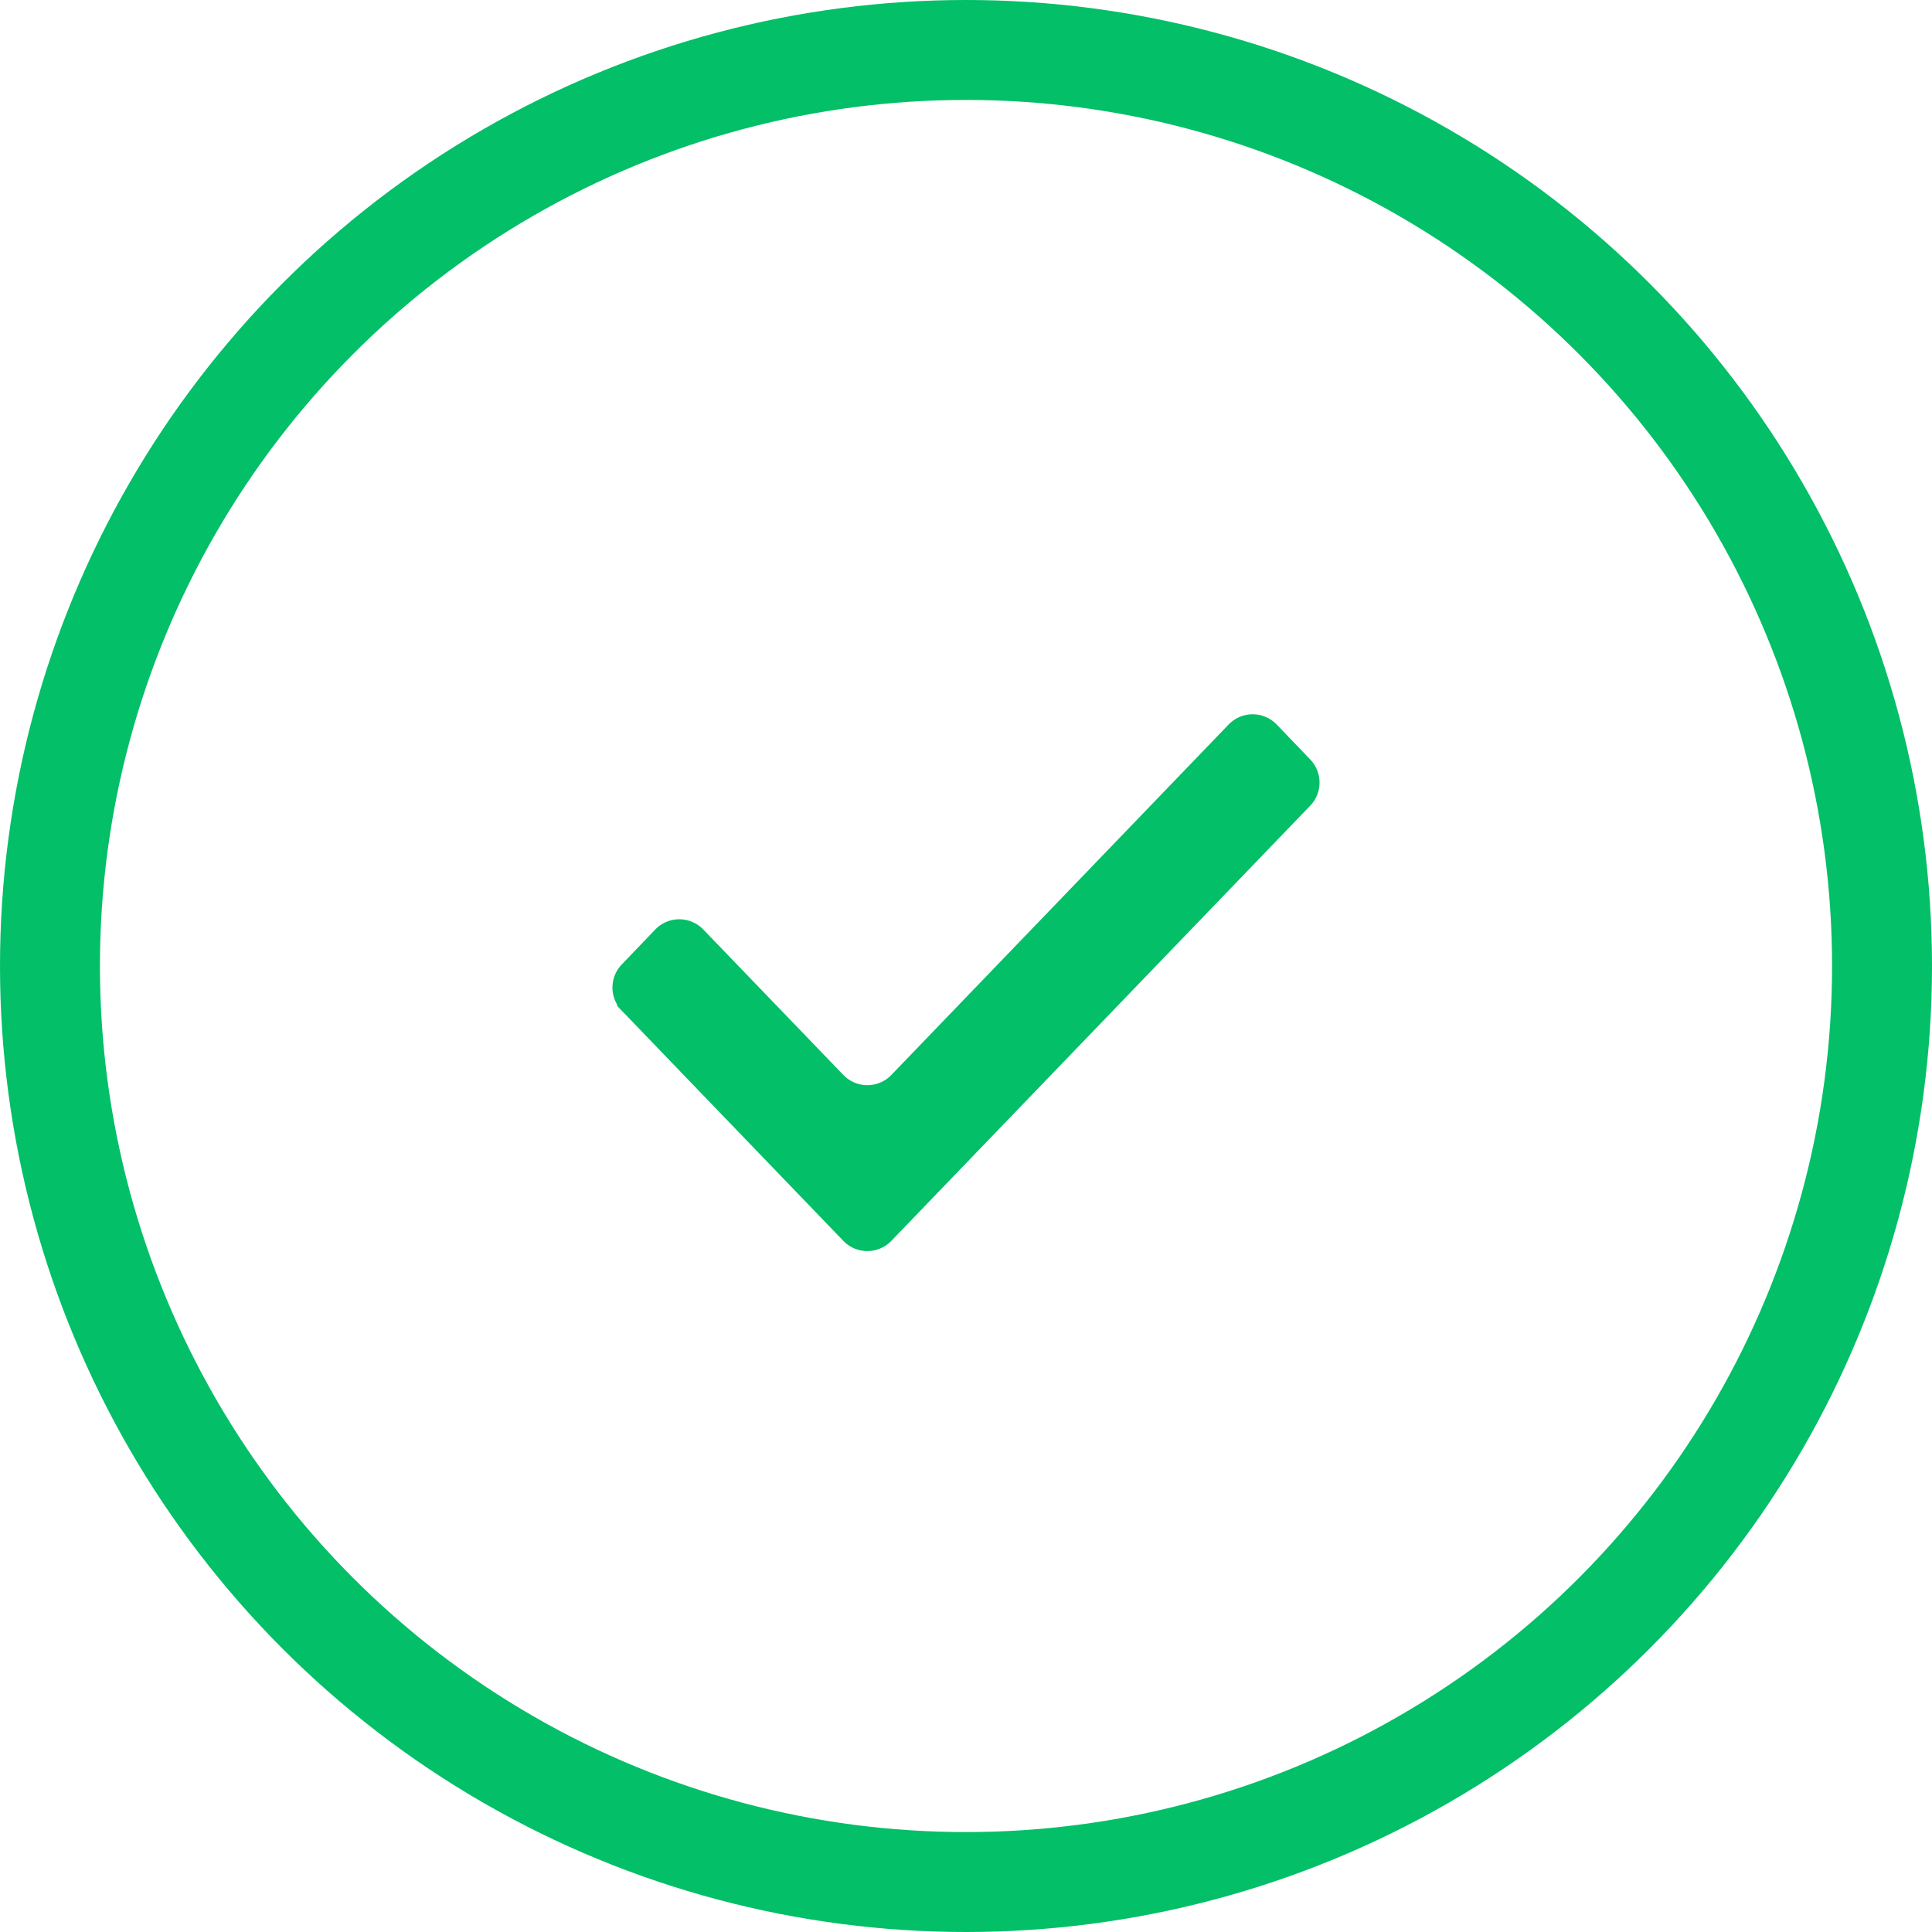
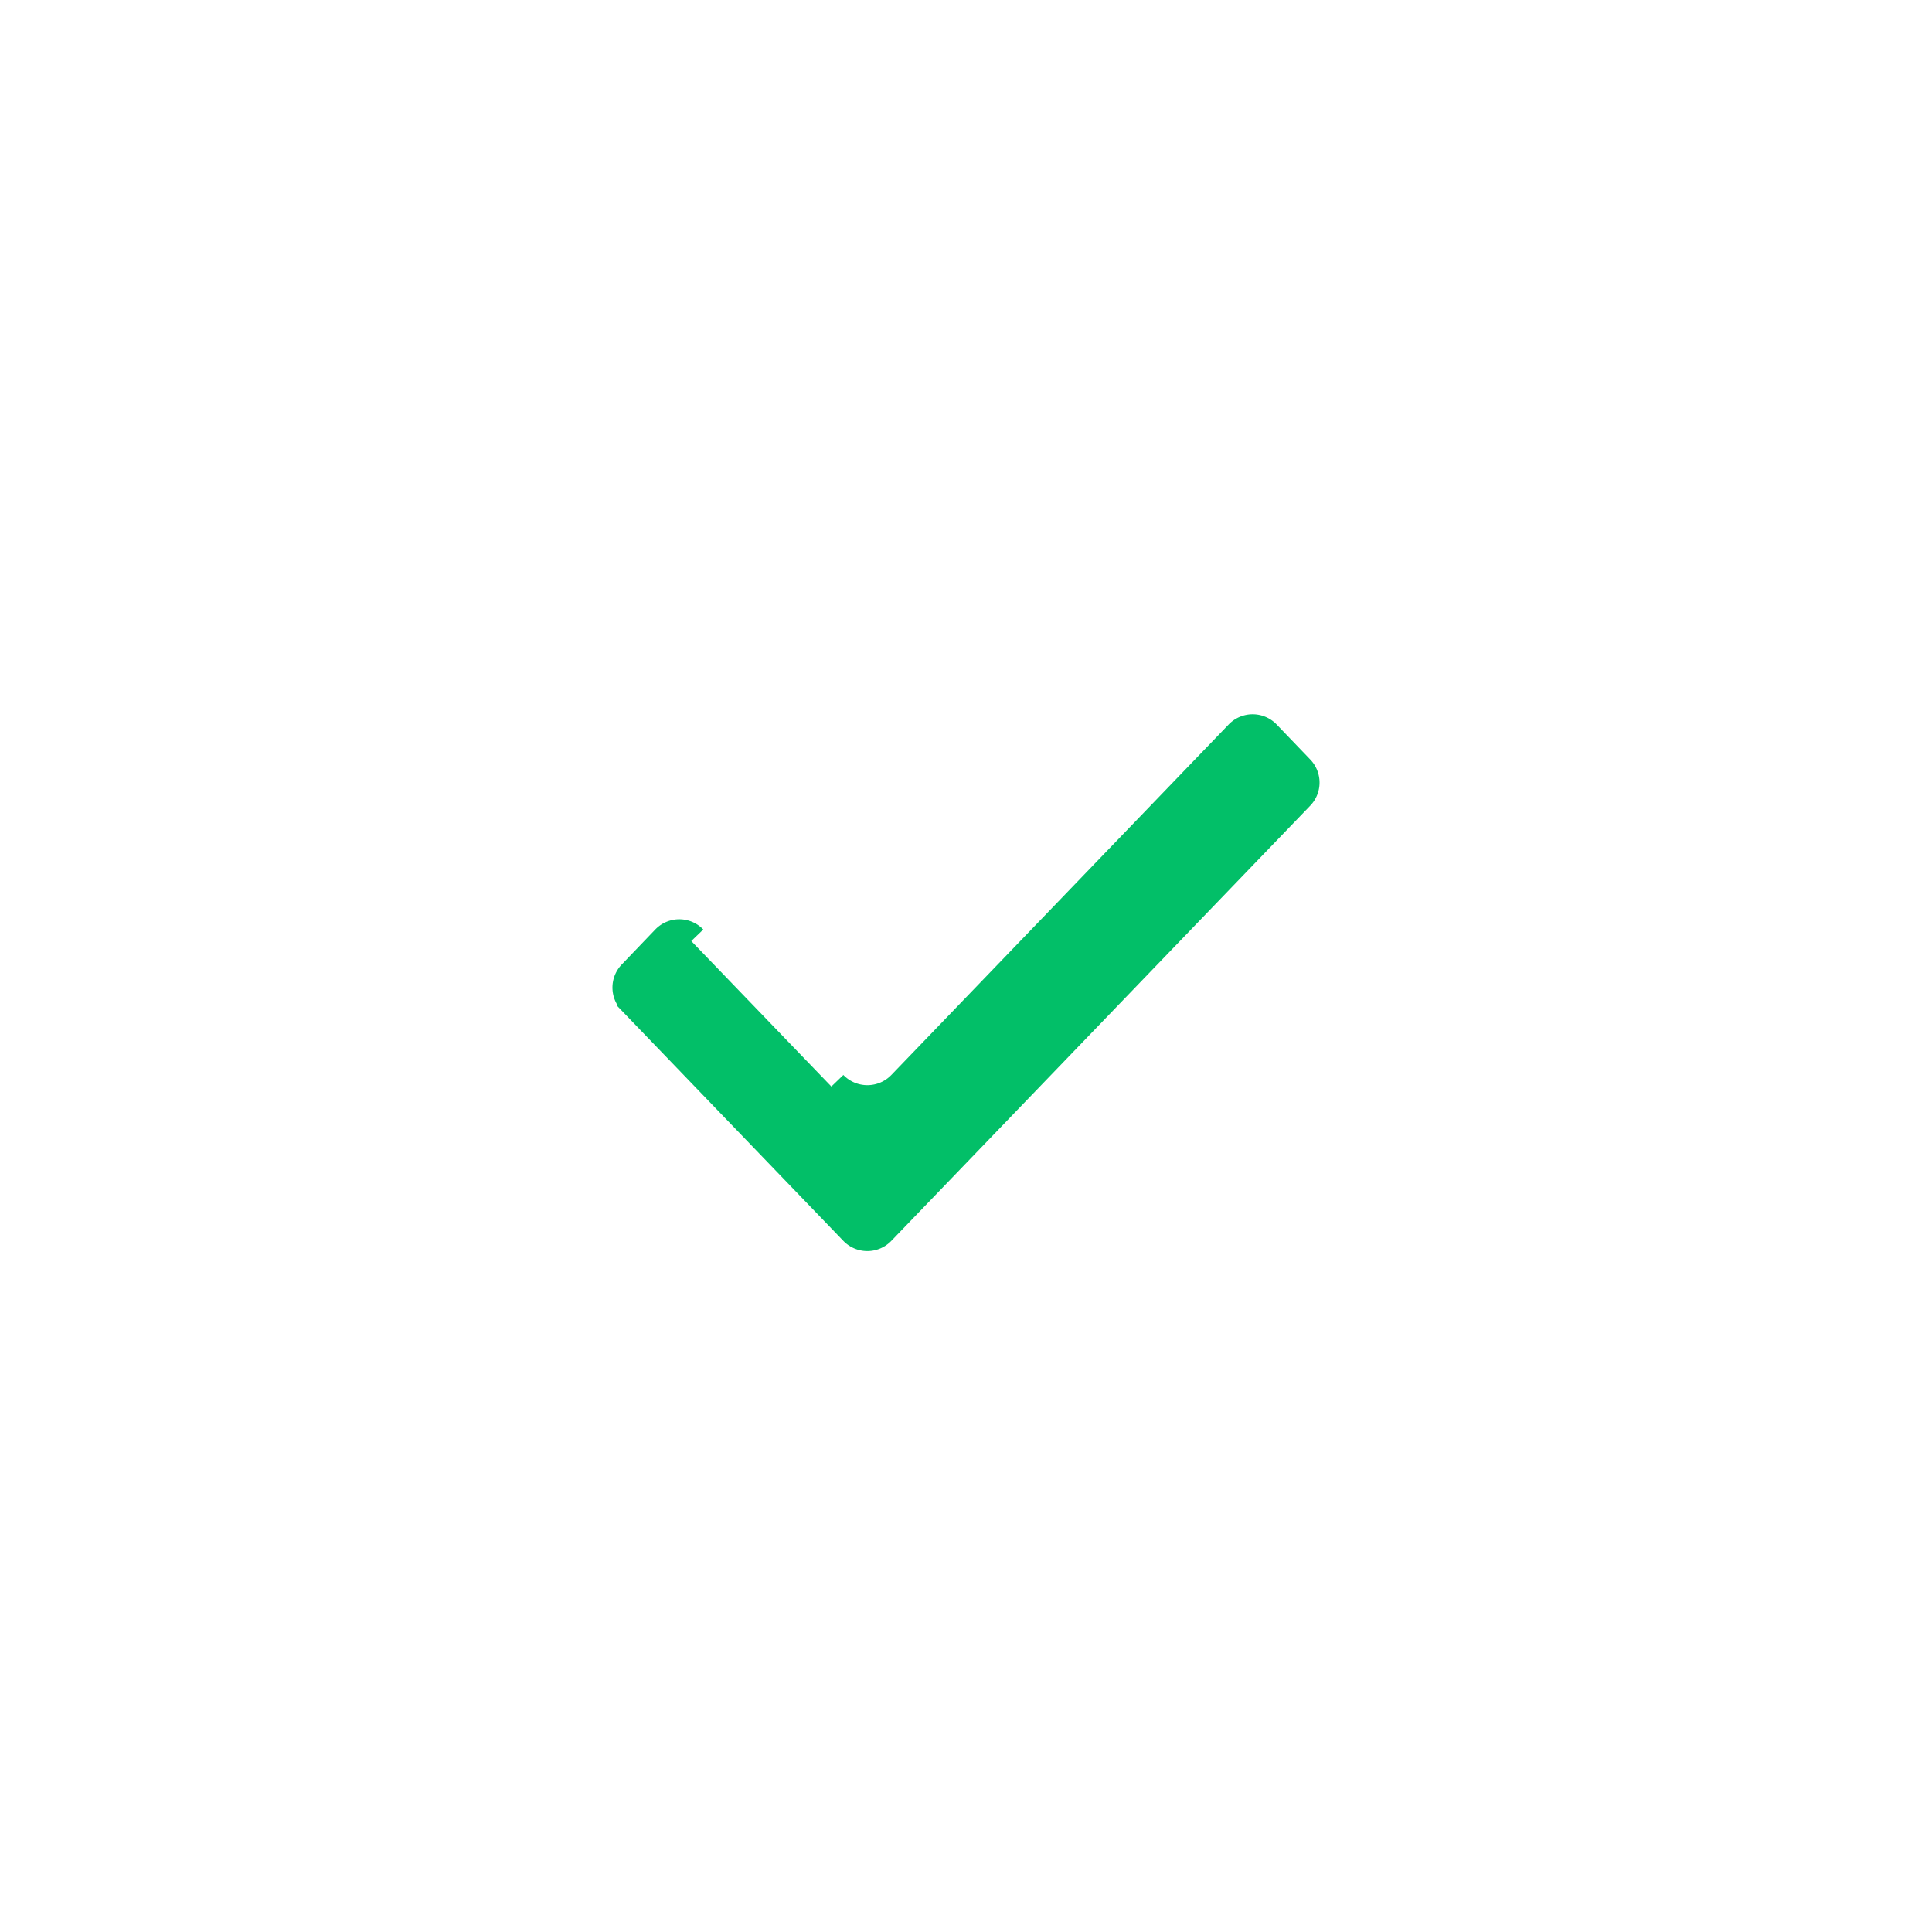
<svg xmlns="http://www.w3.org/2000/svg" width="58" height="58" fill="none" viewBox="0 0 58 58">
-   <circle cx="29" cy="29" r="27.5" stroke="#02BF68" stroke-width="3" />
-   <path fill="#02BF68" stroke="#02BF68" d="M24.958 32.618a1.5 1.5 0 0 0 2.161 0l10.127-10.522a.5.5 0 0 1 .72.001l1.008 1.05a.5.5 0 0 1 0 .693L26.398 36.905a.5.5 0 0 1-.72 0l-6.652-6.911a.5.5 0 0 1 0-.693l1.006-1.05a.5.5 0 0 1 .721 0z" />
+   <path fill="#02BF68" stroke="#02BF68" d="M24.958 32.618a1.5 1.5 0 0 0 2.161 0l10.127-10.522a.5.5 0 0 1 .72.001l1.008 1.05a.5.5 0 0 1 0 .693L26.398 36.905a.5.5 0 0 1-.72 0l-6.652-6.911a.5.5 0 0 1 0-.693l1.006-1.05a.5.5 0 0 1 .721 0" />
</svg>